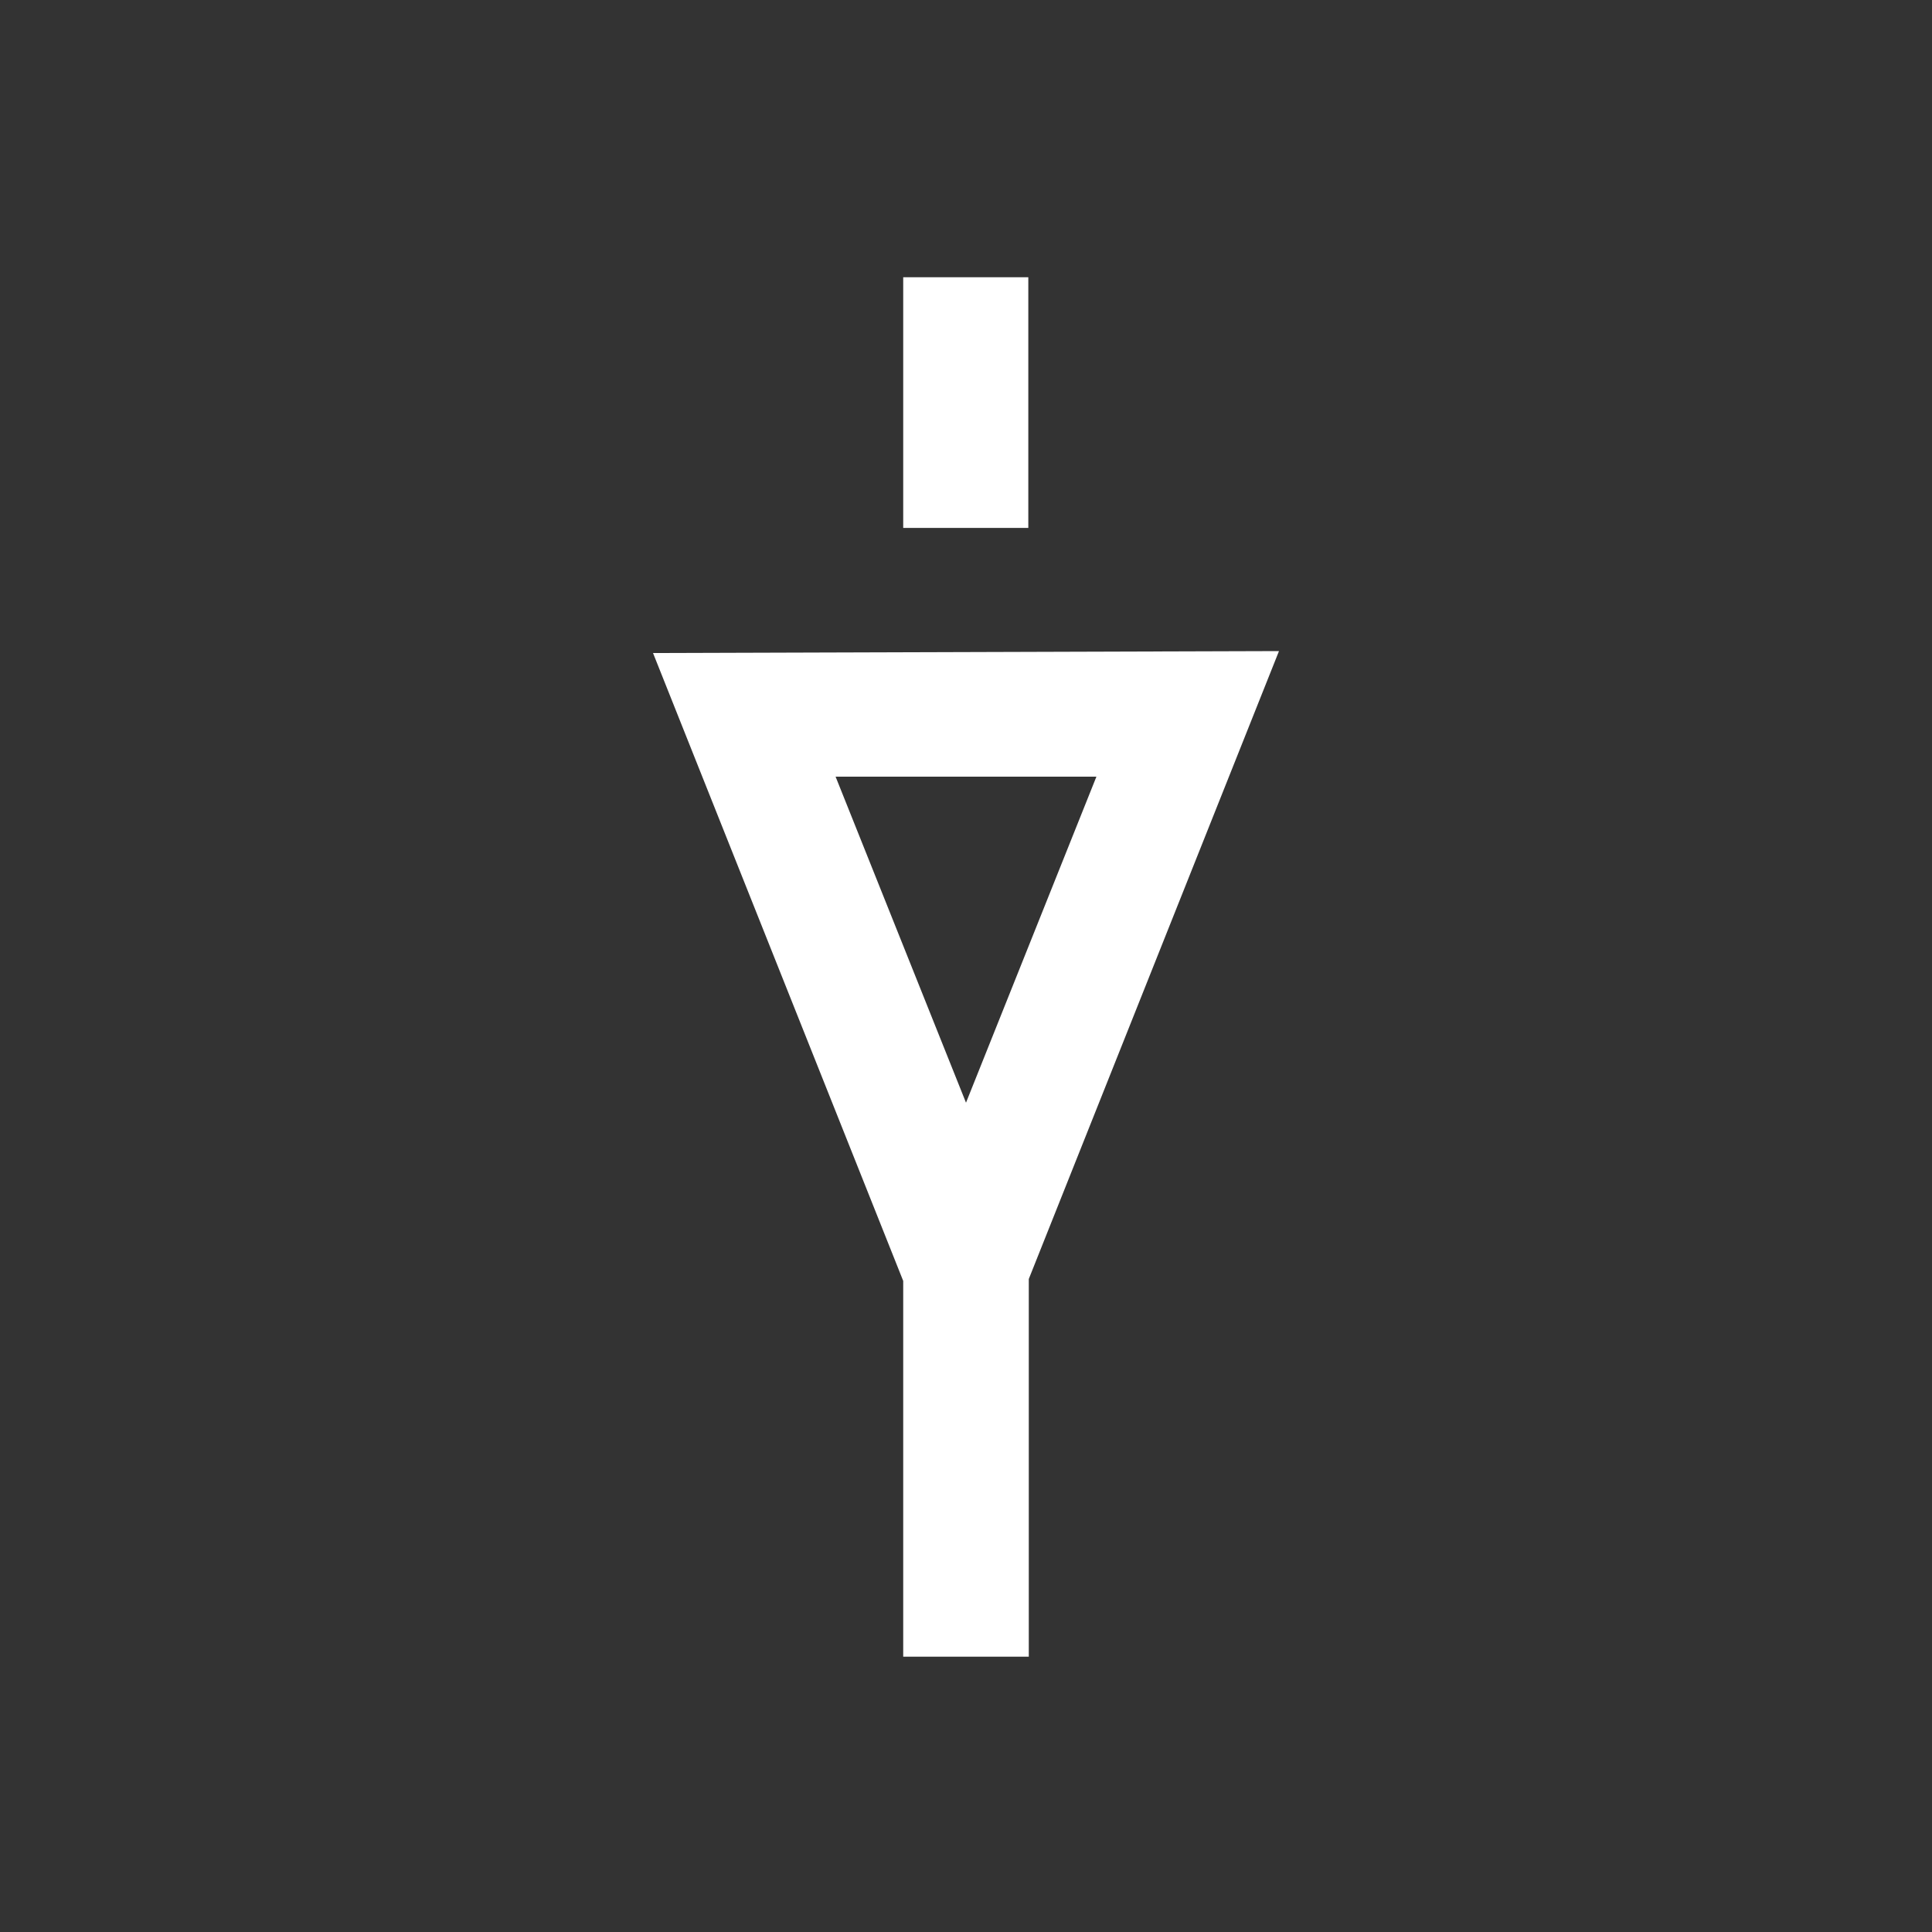
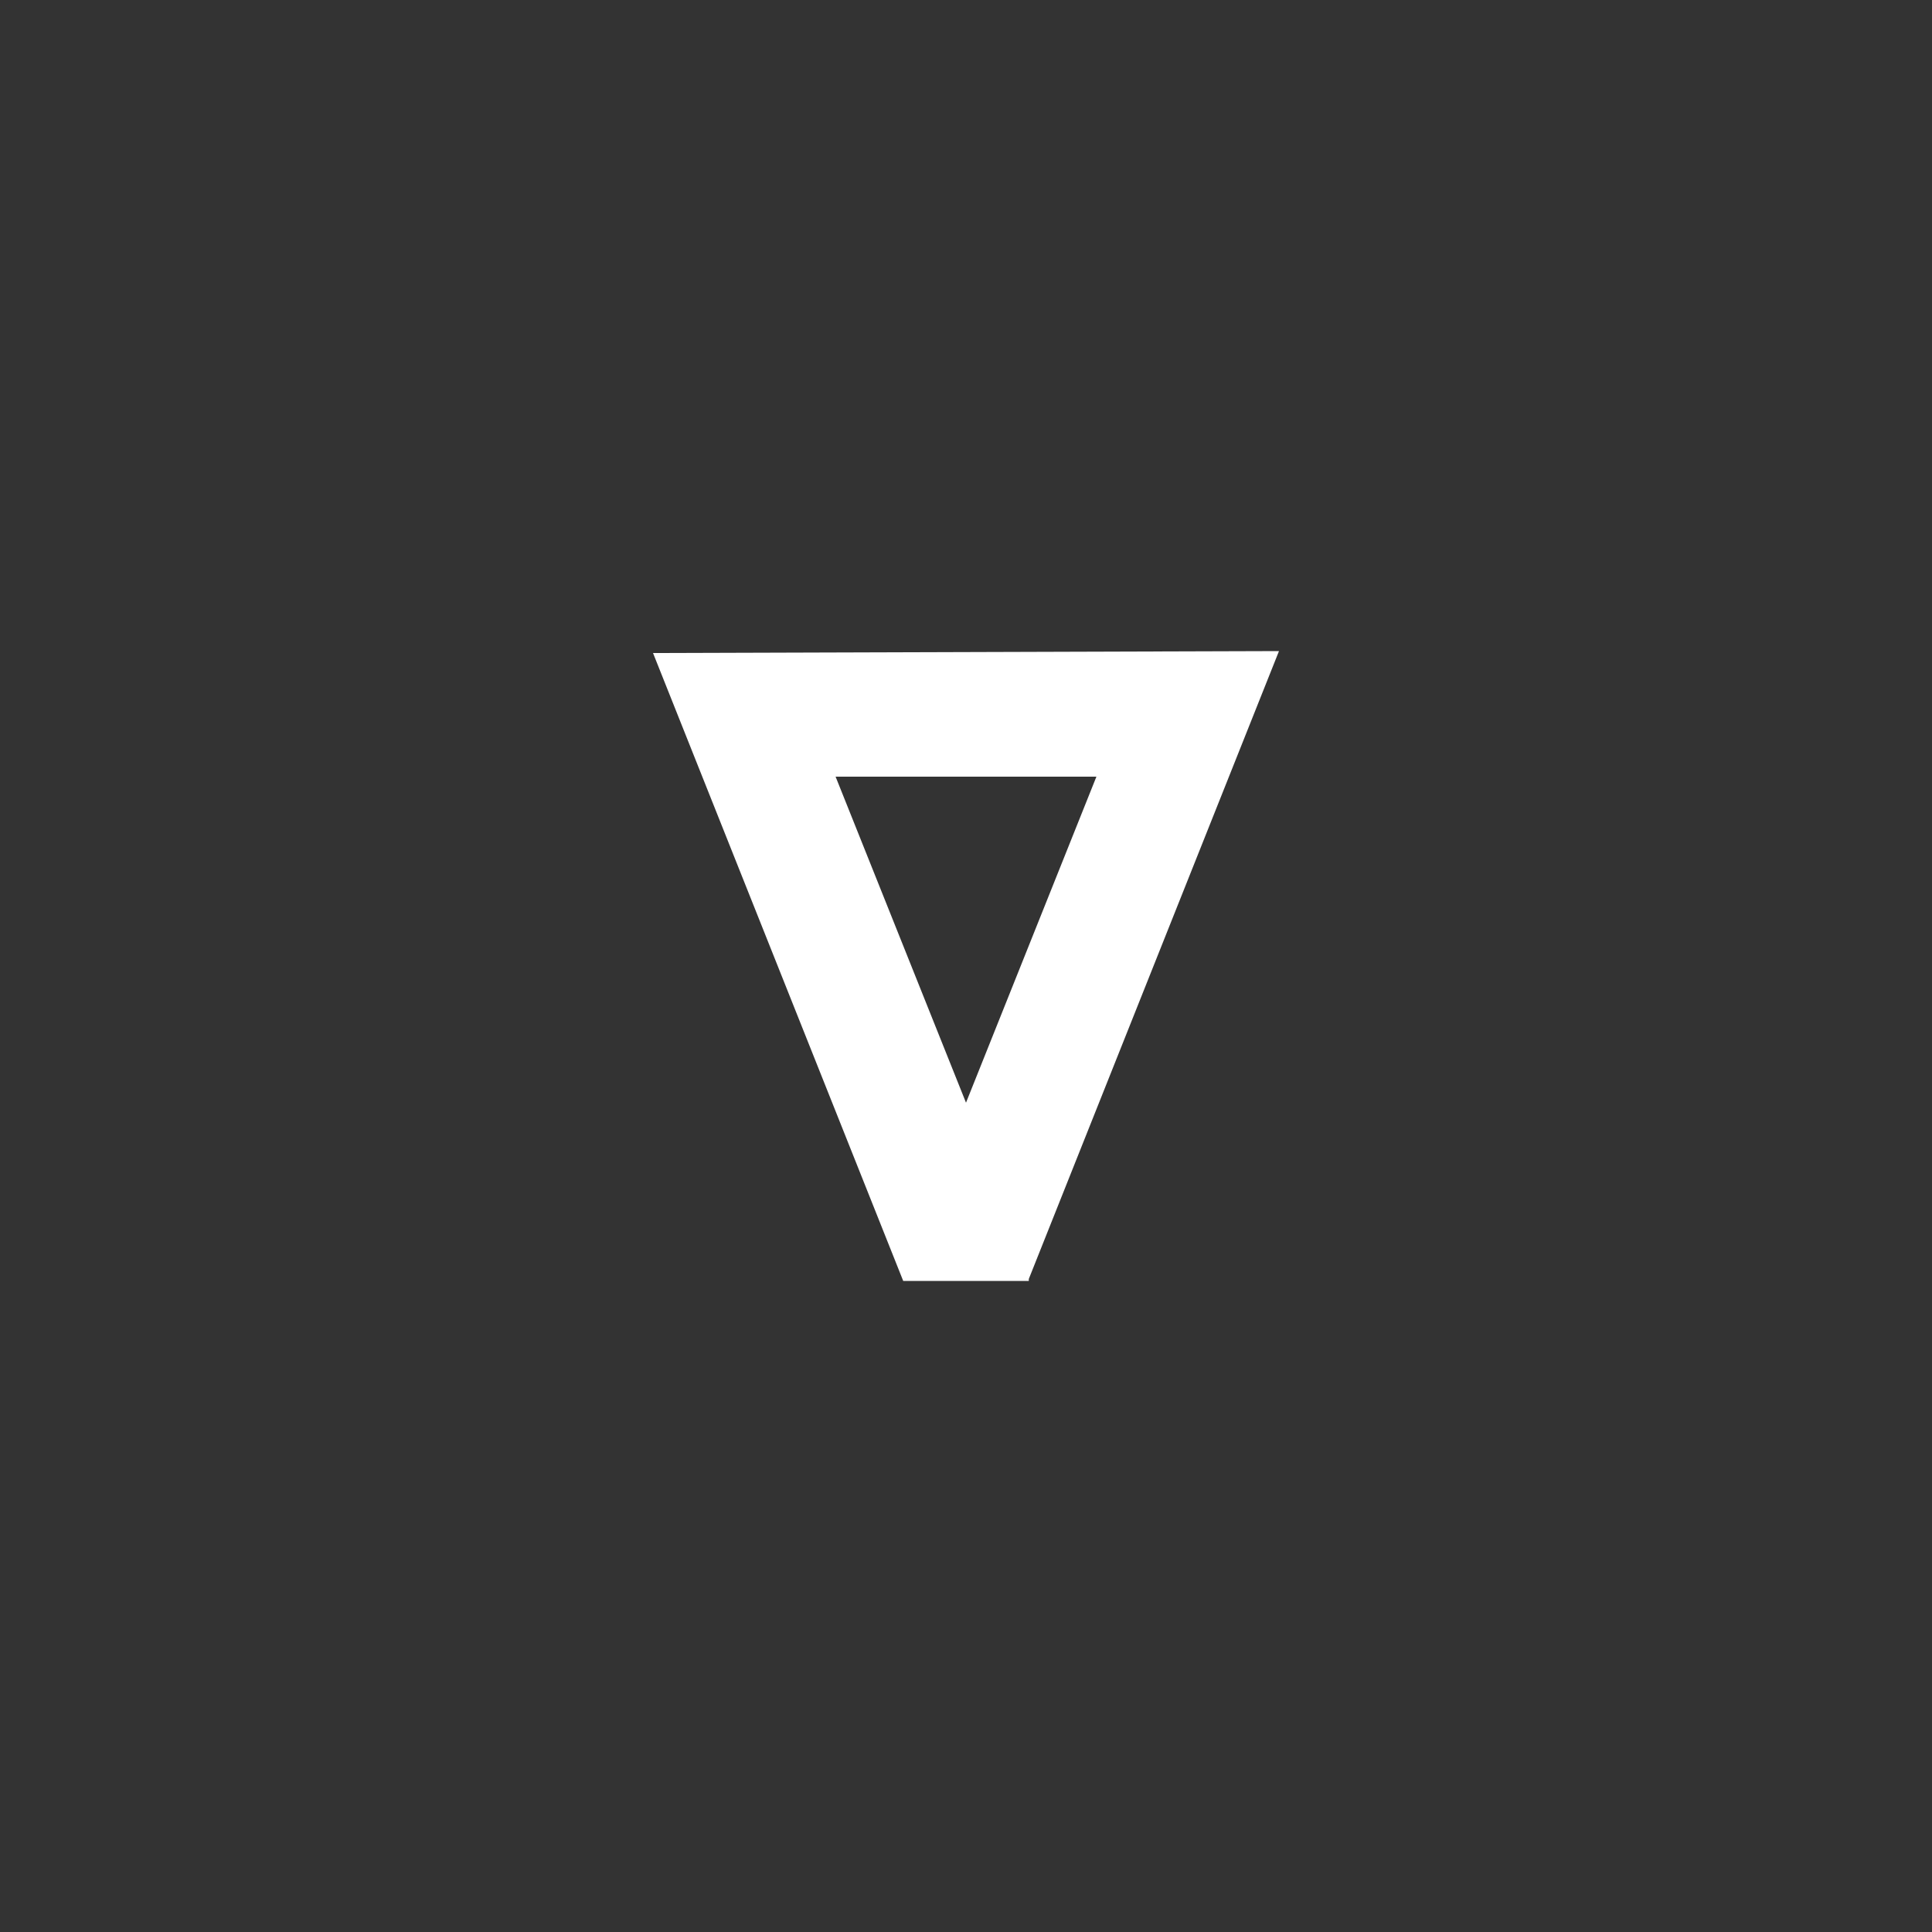
<svg xmlns="http://www.w3.org/2000/svg" id="圖層_1" data-name="圖層 1" width="40" height="40" viewBox="0 0 40 40">
  <rect x="0" y="0" width="40" height="40" fill="#333333" stroke="none" />
  <defs>
    <style>
      .cls-1 {
        fill: #fff;
      }
    </style>
  </defs>
  <g>
-     <rect class="cls-1" x="18.7" y="5.74" width="2.59" height="5.19" />
-     <path class="cls-1" d="M13.52,13.52l5.18,13v7.78h2.6V26.48l5.18-13Zm3.78,2.56h5.4L20,22.83Z" />
+     <path class="cls-1" d="M13.52,13.52l5.18,13h2.6V26.48l5.18-13Zm3.78,2.56h5.4L20,22.83Z" />
  </g>
</svg>